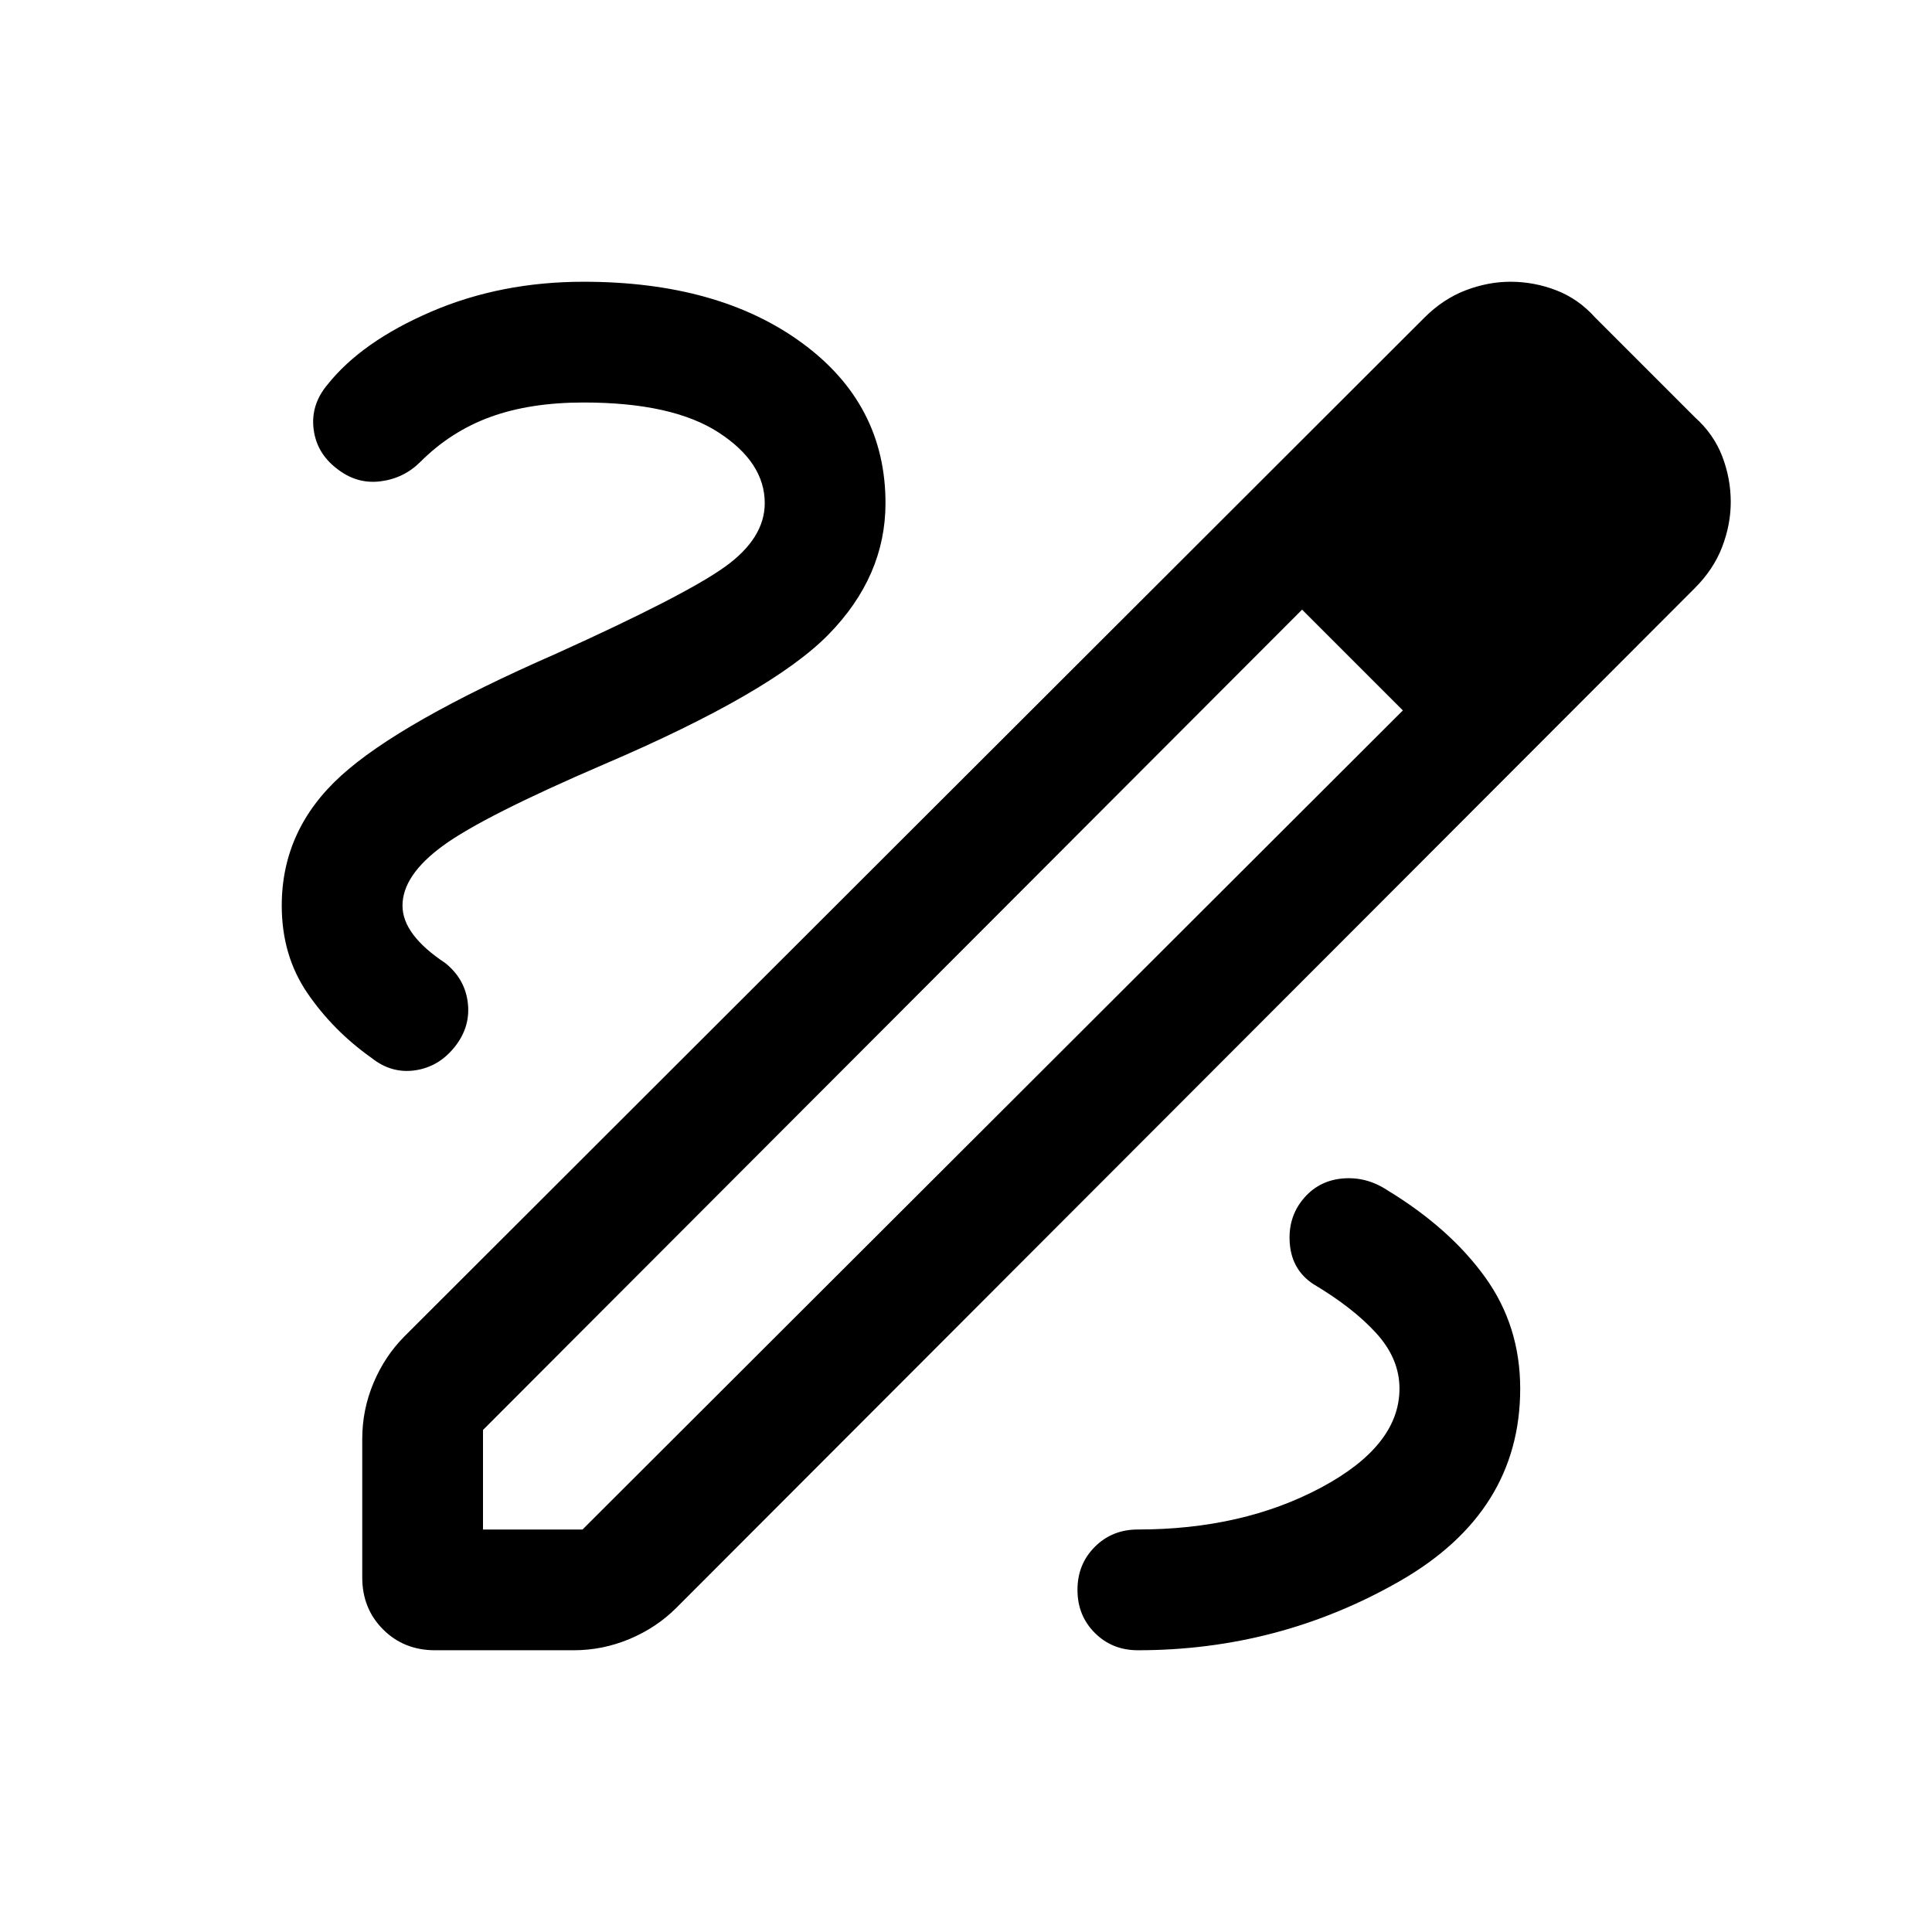
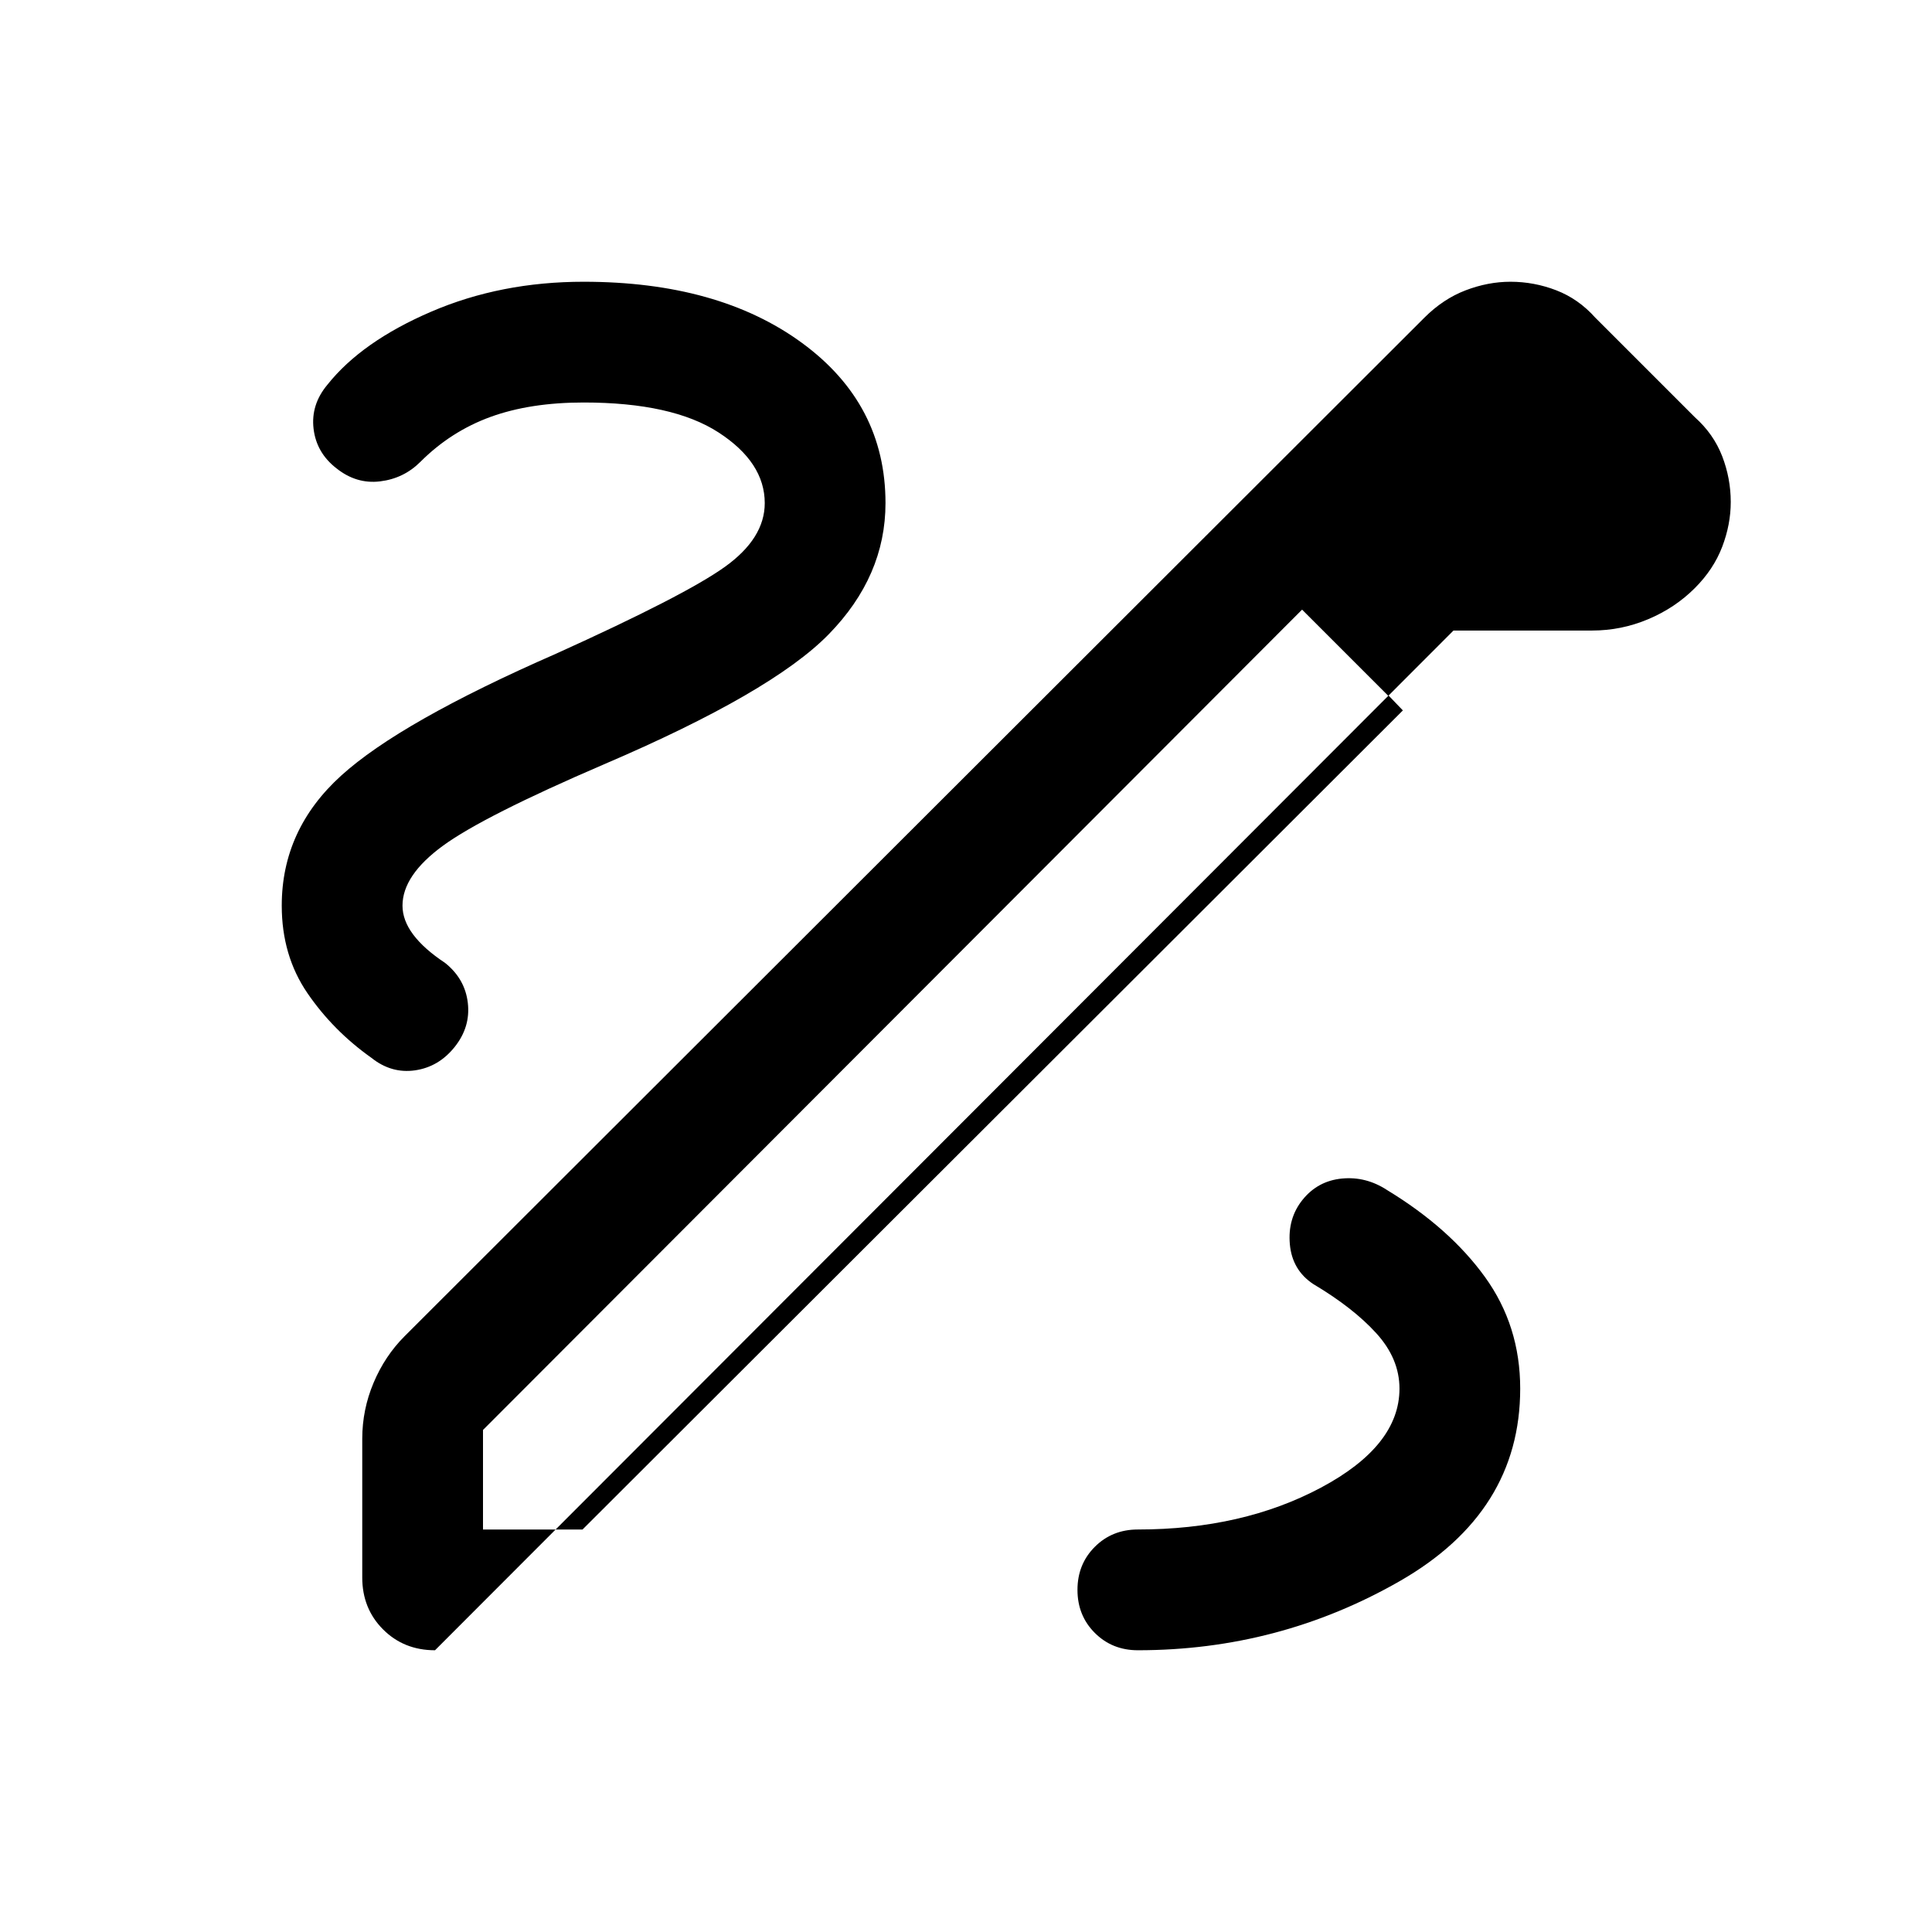
<svg xmlns="http://www.w3.org/2000/svg" height="24px" viewBox="0 -960 960 960" width="24px" fill="#00000">
-   <path d="M216.16-140q-15.47 0-25.81-10.35Q180-160.69 180-176.16v-68.92q0-14.46 5.62-27.8 5.61-13.35 15.46-23.2l506.69-506.07q9.31-9.31 20.46-13.58 11.16-4.27 22.31-4.27 11.77 0 22.81 4.27 11.03 4.27 19.34 13.58l49.46 49.46q9.31 8.31 13.58 19.34 4.27 11.04 4.27 22.81 0 11.15-4.27 22.31-4.27 11.15-13.58 20.46L336.08-161.08q-9.85 9.85-23.2 15.46-13.34 5.62-27.8 5.62h-68.92ZM240-200h49.46l407.62-407-24.54-25.54L647-657.08 240-249.46V-200Zm560-509.92L749.92-760 800-709.92Zm-127.46 77.38L647-657.08 697.08-607l-24.54-25.54ZM565.39-140q70.15 0 130.07-34.31 59.92-34.31 59.92-95.69 0-31.23-17.53-55.5-17.54-24.27-48.54-43.12-10.54-6.92-22.5-5.77-11.96 1.16-19.5 10.47-7.54 9.3-6.39 22.19 1.16 12.88 11.7 19.81 19.77 11.76 31.27 24.42 11.5 12.65 11.5 27.5 0 28.38-39 49.19t-91 20.81q-12.77 0-21.39 8.62-8.61 8.61-8.61 21.38t8.61 21.38q8.62 8.62 21.39 8.62ZM380-710q0 17.46-19.81 31.66-19.8 14.19-83.96 43.19-77.31 33.84-106.77 60.61Q140-547.77 140-510q0 24.85 12.77 43.5t31.77 32.12q9.92 7.92 21.69 6.23 11.77-1.7 19.69-11.62 7.93-9.92 6.54-21.88-1.38-11.96-11.31-19.89-10.46-6.92-15.8-14.04Q200-502.69 200-510q0-15.08 20.12-29.77 20.11-14.69 80.03-40.46 83.39-35.69 111.62-64.58Q440-673.69 440-710q0-49.23-41.5-79.61Q357-820 290-820q-41.15 0-75.69 14.85-34.54 14.84-51.62 36.31-8.3 9.92-6.88 21.88 1.42 11.96 11.35 19.65 9.92 7.93 21.69 6.5 11.77-1.42 20.07-9.73 15.16-15.15 34.85-22.31Q263.46-760 290-760q44.08 0 67.04 14.88Q380-730.23 380-710Z" />
+   <path d="M216.16-140q-15.47 0-25.81-10.35Q180-160.69 180-176.16v-68.92q0-14.46 5.62-27.8 5.61-13.35 15.46-23.2l506.69-506.07q9.31-9.31 20.46-13.58 11.16-4.27 22.31-4.27 11.77 0 22.81 4.27 11.03 4.27 19.34 13.58l49.46 49.46q9.31 8.31 13.58 19.34 4.27 11.04 4.27 22.81 0 11.15-4.27 22.31-4.27 11.15-13.58 20.46q-9.85 9.85-23.2 15.46-13.34 5.62-27.8 5.62h-68.92ZM240-200h49.46l407.62-407-24.54-25.54L647-657.08 240-249.46V-200Zm560-509.92L749.92-760 800-709.92Zm-127.46 77.38L647-657.08 697.08-607l-24.54-25.54ZM565.39-140q70.15 0 130.07-34.31 59.92-34.31 59.92-95.69 0-31.23-17.53-55.5-17.54-24.27-48.54-43.12-10.54-6.92-22.5-5.77-11.96 1.16-19.5 10.47-7.54 9.3-6.39 22.19 1.16 12.88 11.7 19.81 19.77 11.76 31.27 24.42 11.5 12.65 11.5 27.5 0 28.38-39 49.19t-91 20.81q-12.77 0-21.39 8.62-8.61 8.61-8.61 21.38t8.61 21.38q8.62 8.62 21.39 8.62ZM380-710q0 17.46-19.81 31.66-19.8 14.19-83.96 43.19-77.31 33.84-106.77 60.61Q140-547.77 140-510q0 24.85 12.77 43.5t31.77 32.12q9.92 7.92 21.69 6.23 11.77-1.7 19.69-11.62 7.93-9.92 6.54-21.88-1.38-11.96-11.31-19.89-10.46-6.92-15.8-14.04Q200-502.69 200-510q0-15.08 20.12-29.77 20.11-14.69 80.03-40.46 83.39-35.69 111.62-64.58Q440-673.69 440-710q0-49.23-41.5-79.61Q357-820 290-820q-41.15 0-75.69 14.85-34.54 14.84-51.62 36.31-8.3 9.92-6.88 21.88 1.42 11.96 11.35 19.65 9.92 7.93 21.69 6.5 11.77-1.42 20.07-9.73 15.16-15.15 34.85-22.31Q263.46-760 290-760q44.08 0 67.04 14.88Q380-730.23 380-710Z" />
</svg>